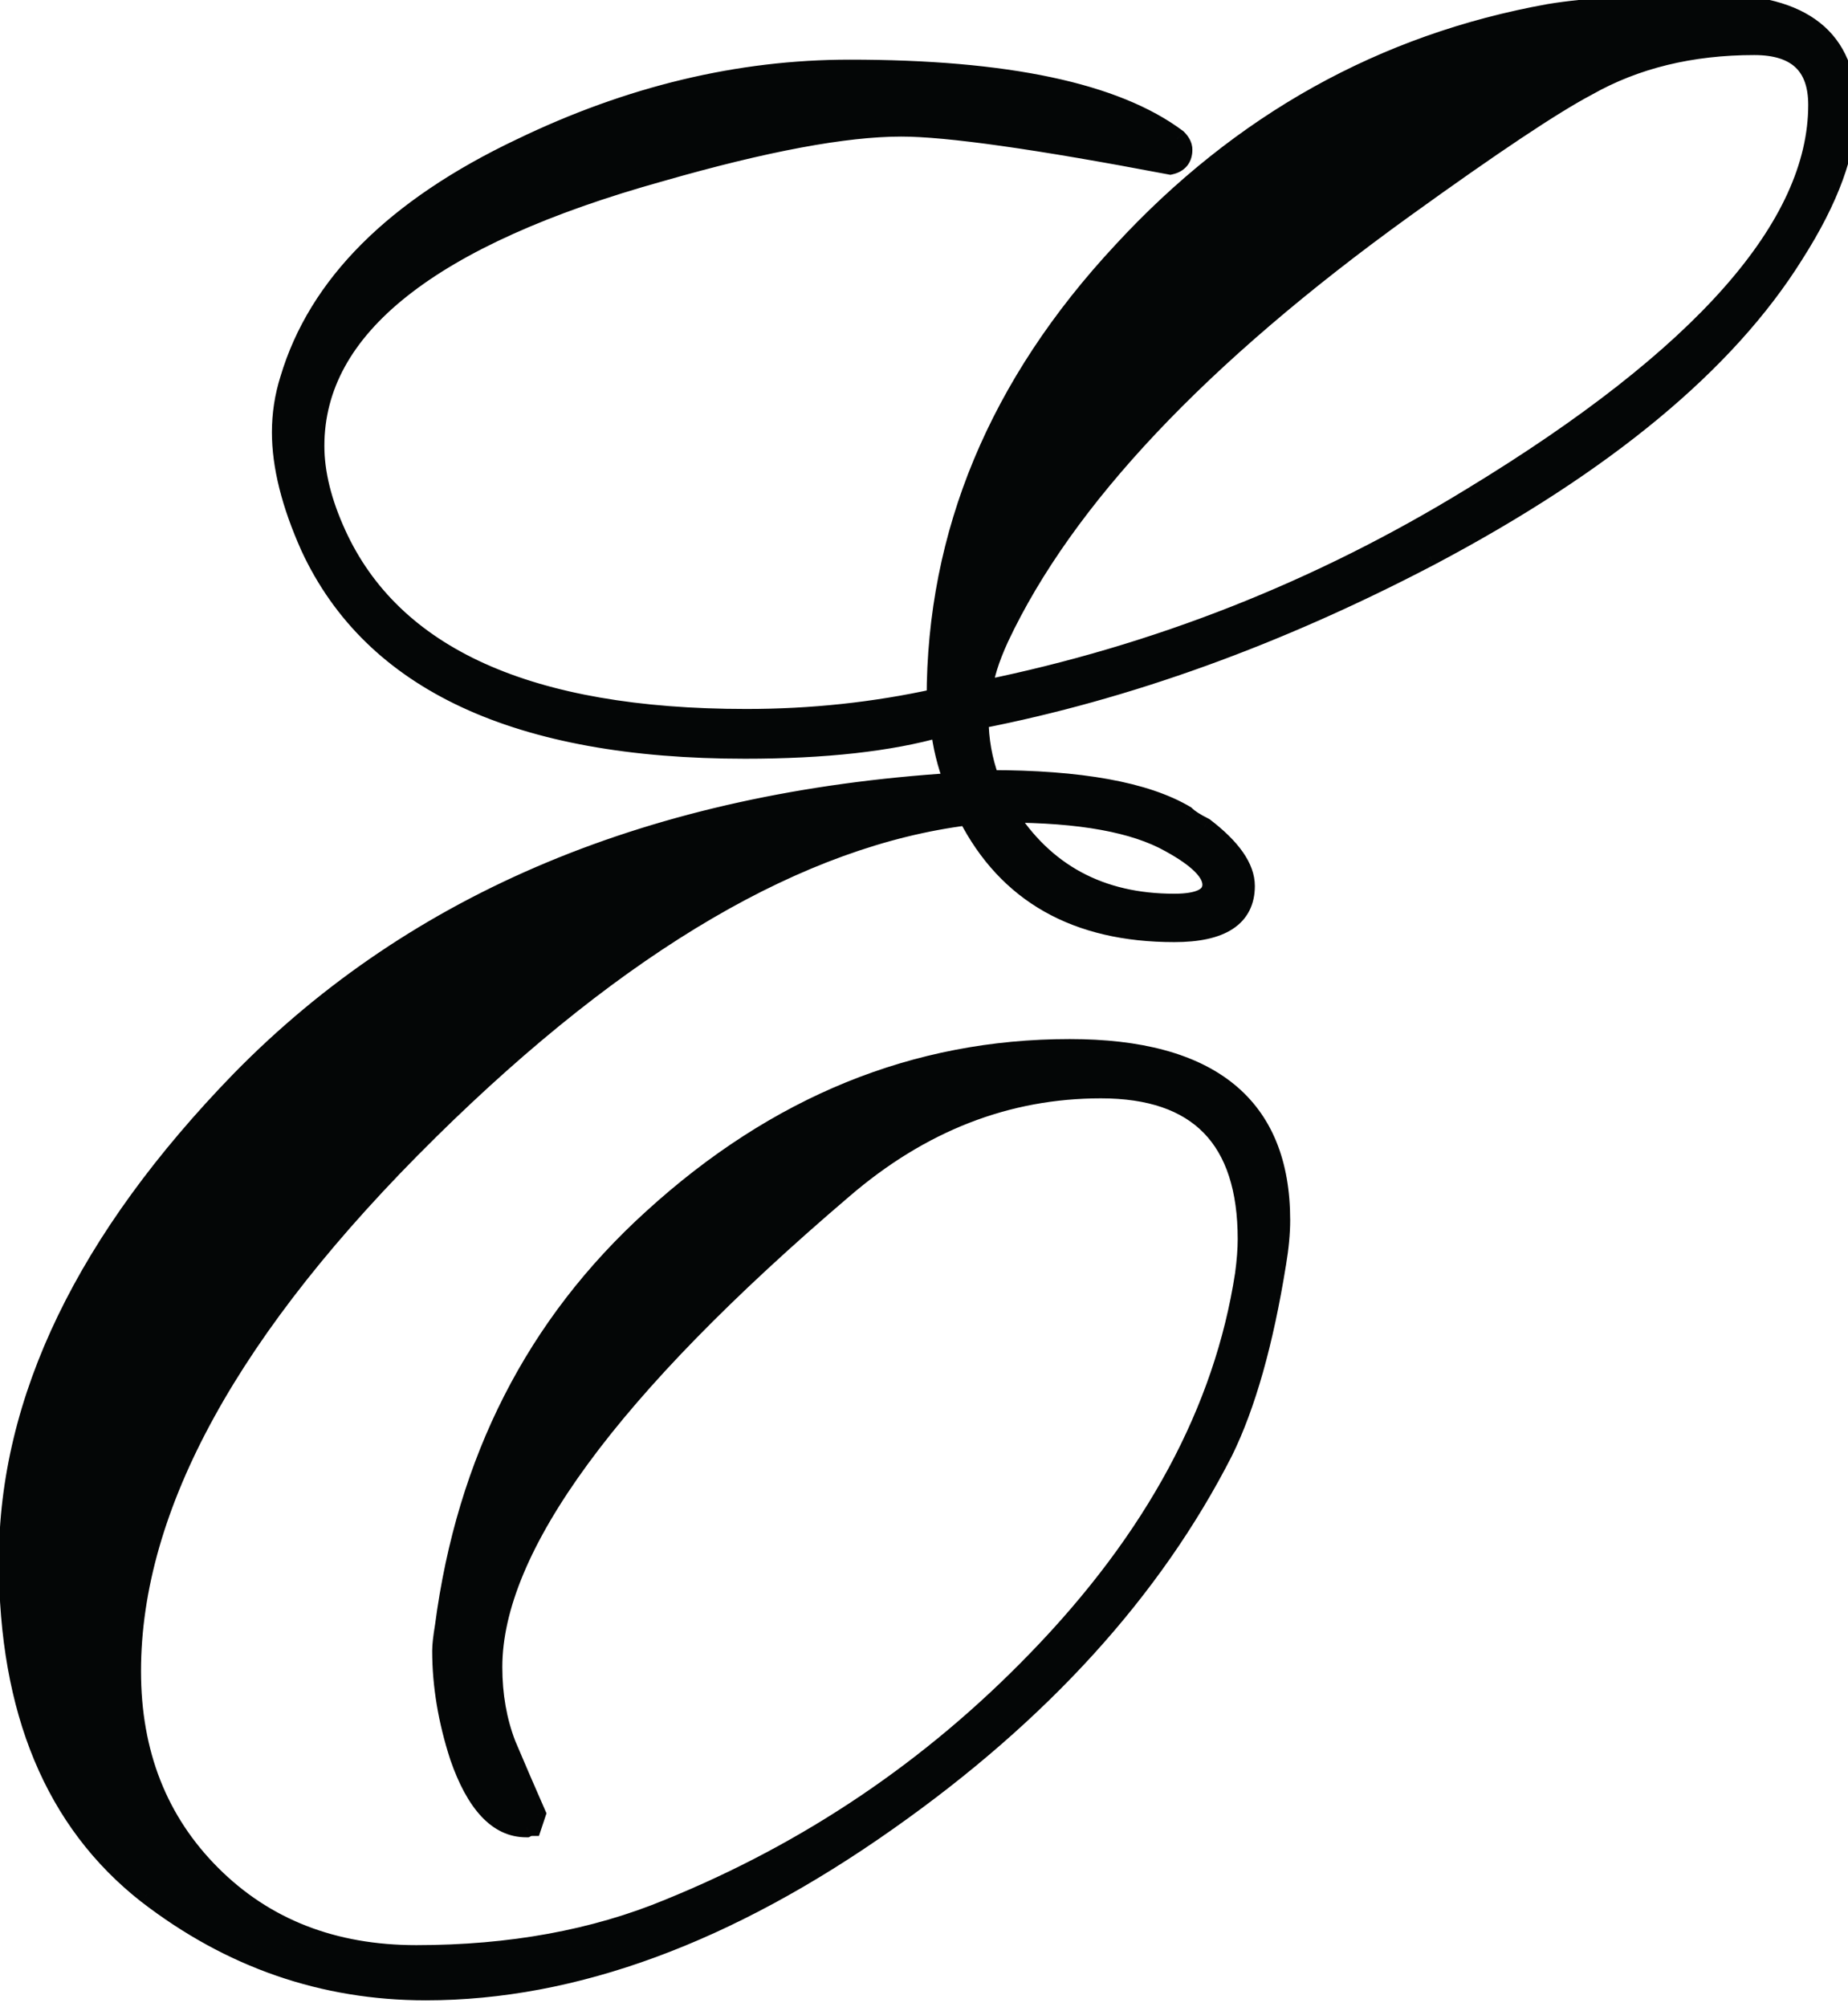
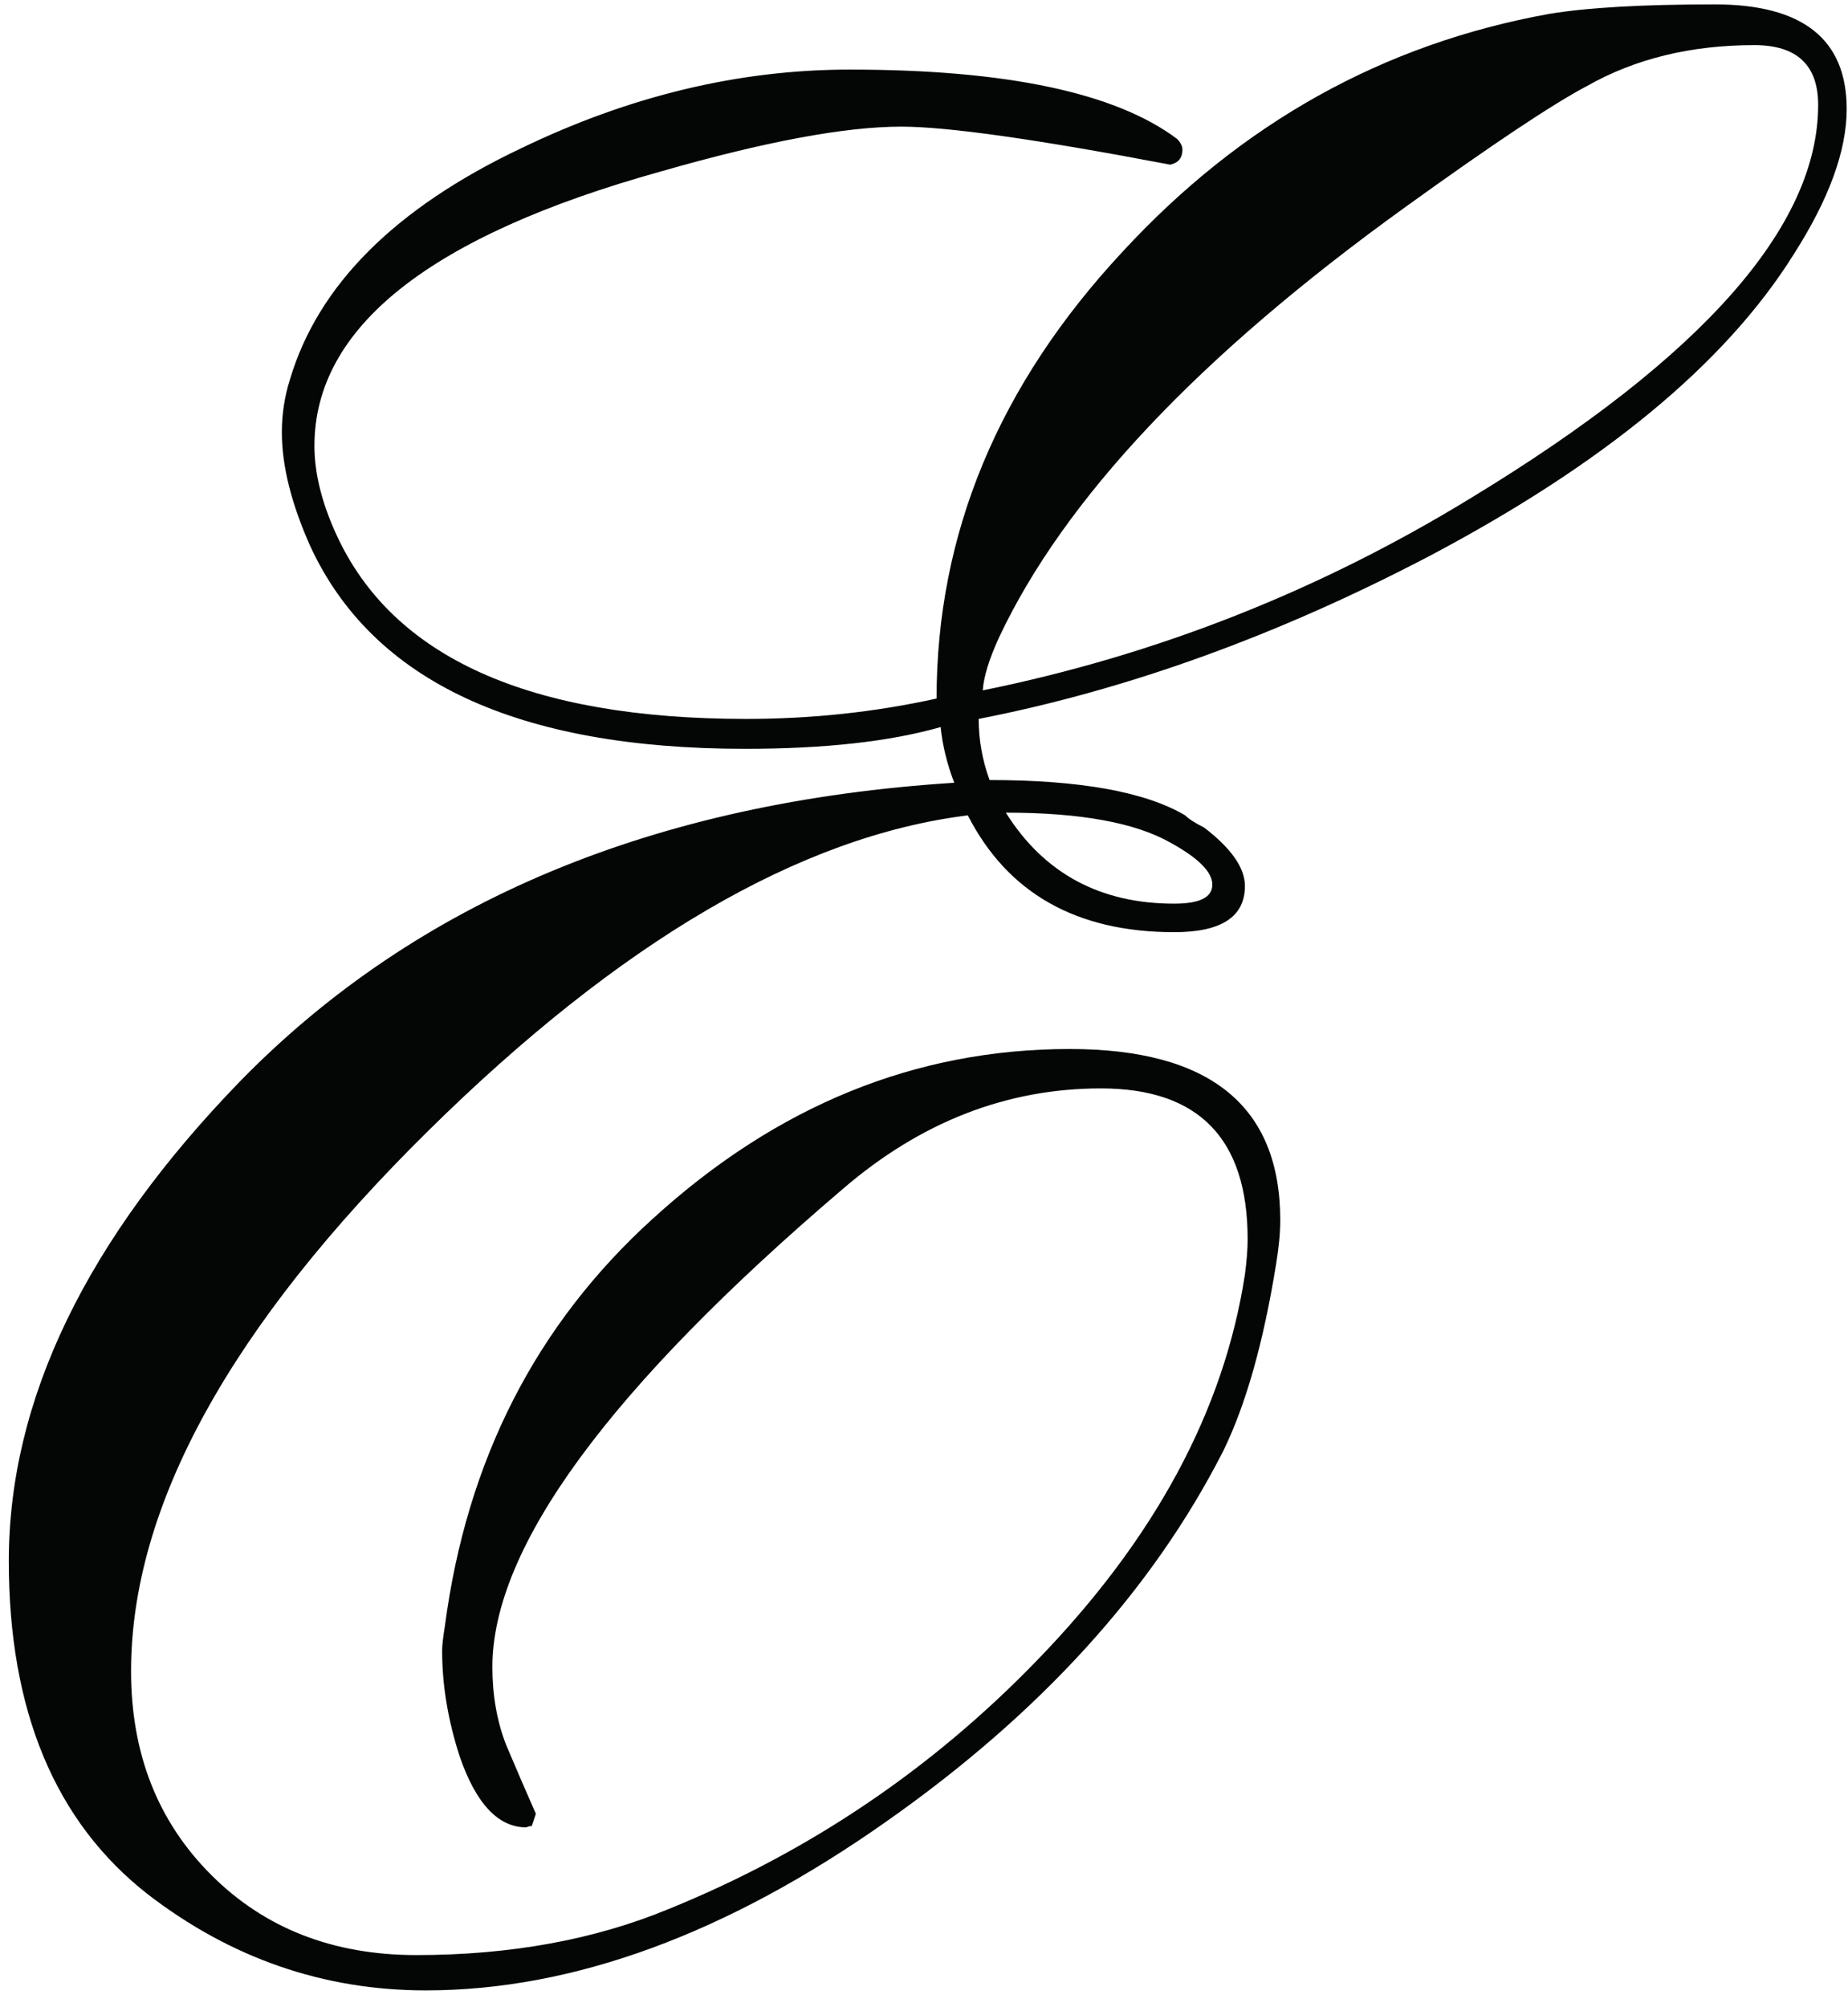
<svg xmlns="http://www.w3.org/2000/svg" width="93" height="101" viewBox="0 0 93 101" fill="none">
  <path d="M92.934 5.484C92.934 7.581 92.045 10.019 90.268 12.799C86.85 18.268 80.743 23.326 71.947 27.975C64.291 31.985 56.726 34.719 49.252 36.178C49.252 37.226 49.434 38.251 49.799 39.254C54.356 39.254 57.637 39.846 59.643 41.031C59.825 41.214 60.144 41.419 60.6 41.647C61.967 42.695 62.65 43.675 62.65 44.586C62.65 46.135 61.465 46.91 59.096 46.91C54.174 46.91 50.71 44.95 48.705 41.031C40.274 42.079 31.228 47.366 21.566 56.891C11.586 66.734 6.596 75.803 6.596 84.098C6.596 88.245 7.94 91.663 10.629 94.352C13.318 97.04 16.759 98.385 20.951 98.385C25.691 98.385 29.929 97.61 33.666 96.061C40.73 93.189 46.905 89.019 52.191 83.551C58.116 77.444 61.602 70.973 62.65 64.137C62.742 63.453 62.787 62.861 62.787 62.359C62.787 57.301 60.326 54.772 55.404 54.772C50.665 54.772 46.335 56.458 42.416 59.83C30.658 69.856 24.779 77.877 24.779 83.893C24.779 85.305 25.007 86.604 25.463 87.789C25.964 88.974 26.465 90.136 26.967 91.275L26.762 91.891C26.671 91.891 26.579 91.913 26.488 91.959C25.076 91.959 23.959 90.774 23.139 88.404C22.546 86.581 22.25 84.804 22.25 83.072C22.25 82.799 22.296 82.389 22.387 81.842C23.48 73.502 26.967 66.666 32.846 61.334C39.089 55.637 46.085 52.789 53.832 52.789C60.896 52.789 64.428 55.66 64.428 61.402C64.428 62.04 64.359 62.77 64.223 63.59C63.585 67.555 62.696 70.699 61.557 73.023C58.002 79.996 52.374 86.194 44.672 91.617C36.605 97.314 28.858 100.162 21.43 100.162C16.28 100.162 11.609 98.544 7.416 95.309C2.768 91.663 0.443 86.08 0.443 78.561C0.443 70.449 4.34 62.382 12.133 54.361C20.974 45.338 32.937 40.348 48.022 39.391C47.657 38.434 47.429 37.499 47.338 36.588C44.786 37.317 41.505 37.682 37.494 37.682C26.055 37.682 18.764 34.286 15.619 27.496C14.662 25.354 14.184 23.44 14.184 21.754C14.184 20.842 14.32 19.954 14.594 19.088C16.006 14.348 19.88 10.475 26.215 7.467C31.684 4.824 37.198 3.502 42.758 3.502C50.642 3.502 56.133 4.664 59.232 6.988C59.415 7.171 59.506 7.353 59.506 7.535C59.506 7.945 59.301 8.196 58.891 8.287C52.191 7.011 47.68 6.373 45.355 6.373C42.53 6.373 38.497 7.125 33.256 8.629C21.635 11.865 15.824 16.467 15.824 22.438C15.824 23.805 16.189 25.286 16.918 26.881C19.744 33.079 26.625 36.178 37.562 36.178C40.844 36.178 44.034 35.836 47.133 35.152C47.133 26.858 50.255 19.361 56.498 12.662C62.468 6.191 69.623 2.203 77.963 0.699C79.877 0.38 82.657 0.221 86.303 0.221C90.723 0.221 92.934 1.975 92.934 5.484ZM91.498 5.279C91.498 3.274 90.427 2.271 88.285 2.271C85.095 2.271 82.292 2.955 79.877 4.322C78.145 5.234 75.069 7.285 70.648 10.475C60.349 17.903 53.559 25.104 50.277 32.076C49.776 33.17 49.503 34.059 49.457 34.742C58.207 32.965 66.41 29.729 74.066 25.035C85.688 17.971 91.498 11.386 91.498 5.279ZM61.01 44.518C61.01 43.88 60.303 43.173 58.891 42.398C57.113 41.396 54.356 40.895 50.619 40.895C52.533 43.948 55.359 45.475 59.096 45.475C60.372 45.475 61.01 45.156 61.01 44.518Z" fill="#040606" />
-   <path d="M90.268 12.799L89.846 12.53L89.844 12.534L90.268 12.799ZM71.947 27.975L72.179 28.418L72.181 28.417L71.947 27.975ZM49.252 36.178L49.156 35.687L48.752 35.766V36.178H49.252ZM49.799 39.254L49.329 39.425L49.449 39.754H49.799V39.254ZM59.643 41.031L59.996 40.678L59.951 40.633L59.897 40.601L59.643 41.031ZM60.6 41.647L60.904 41.25L60.866 41.221L60.823 41.199L60.6 41.647ZM48.705 41.031L49.15 40.803L48.991 40.492L48.643 40.535L48.705 41.031ZM21.566 56.891L21.215 56.535L21.215 56.535L21.566 56.891ZM10.629 94.352L10.275 94.705L10.629 94.352ZM33.666 96.061L33.478 95.597L33.474 95.599L33.666 96.061ZM52.191 83.551L51.833 83.203L51.832 83.203L52.191 83.551ZM62.65 64.137L63.145 64.213L63.146 64.203L62.65 64.137ZM42.416 59.83L42.74 60.211L42.742 60.209L42.416 59.83ZM25.463 87.789L24.996 87.969L24.999 87.976L25.002 87.984L25.463 87.789ZM26.967 91.275L27.441 91.433L27.502 91.251L27.424 91.074L26.967 91.275ZM26.762 91.891V92.391H27.122L27.236 92.049L26.762 91.891ZM26.488 91.959V92.459H26.606L26.712 92.406L26.488 91.959ZM23.139 88.404L22.663 88.559L22.666 88.568L23.139 88.404ZM22.387 81.842L22.88 81.924L22.881 81.915L22.883 81.907L22.387 81.842ZM32.846 61.334L33.182 61.704L33.183 61.703L32.846 61.334ZM64.223 63.59L63.73 63.508L63.729 63.51L64.223 63.59ZM61.557 73.023L62.002 73.251L62.006 73.243L61.557 73.023ZM44.672 91.617L44.384 91.208L44.383 91.209L44.672 91.617ZM7.416 95.309L7.107 95.702L7.111 95.704L7.416 95.309ZM12.133 54.361L11.776 54.011L11.774 54.013L12.133 54.361ZM48.022 39.391L48.053 39.89L48.73 39.847L48.489 39.213L48.022 39.391ZM47.338 36.588L47.835 36.538L47.776 35.943L47.2 36.107L47.338 36.588ZM15.619 27.496L15.163 27.7L15.165 27.706L15.619 27.496ZM14.594 19.088L15.071 19.238L15.073 19.231L14.594 19.088ZM26.215 7.467L26.429 7.918L26.432 7.917L26.215 7.467ZM59.232 6.988L59.586 6.635L59.561 6.61L59.532 6.588L59.232 6.988ZM58.891 8.287L58.797 8.778L58.898 8.798L58.999 8.775L58.891 8.287ZM33.256 8.629L33.39 9.111L33.394 9.11L33.256 8.629ZM16.918 26.881L17.373 26.674L17.373 26.673L16.918 26.881ZM47.133 35.152L47.24 35.641L47.633 35.554V35.152H47.133ZM56.498 12.662L56.864 13.003L56.865 13.001L56.498 12.662ZM77.963 0.699L77.881 0.206L77.874 0.207L77.963 0.699ZM79.877 4.322L80.11 4.765L80.117 4.761L80.123 4.757L79.877 4.322ZM70.648 10.475L70.941 10.88L70.941 10.88L70.648 10.475ZM50.277 32.076L49.825 31.863L49.823 31.868L50.277 32.076ZM49.457 34.742L48.958 34.709L48.915 35.363L49.557 35.232L49.457 34.742ZM74.066 25.035L73.807 24.608L73.805 24.609L74.066 25.035ZM58.891 42.398L58.645 42.834L58.65 42.837L58.891 42.398ZM50.619 40.895V40.395H49.716L50.196 41.16L50.619 40.895ZM92.434 5.484C92.434 7.445 91.599 9.788 89.846 12.53L90.689 13.068C92.491 10.25 93.434 7.716 93.434 5.484H92.434ZM89.844 12.534C86.491 17.898 80.47 22.905 71.714 27.532L72.181 28.417C81.016 23.747 87.208 18.637 90.692 13.064L89.844 12.534ZM71.715 27.532C64.096 31.523 56.577 34.239 49.156 35.687L49.348 36.669C56.875 35.2 64.486 32.447 72.179 28.418L71.715 27.532ZM48.752 36.178C48.752 37.285 48.945 38.368 49.329 39.425L50.269 39.083C49.924 38.134 49.752 37.167 49.752 36.178H48.752ZM49.799 39.754C54.337 39.754 57.504 40.348 59.388 41.462L59.897 40.601C57.771 39.344 54.375 38.754 49.799 38.754V39.754ZM59.289 41.385C59.531 41.626 59.91 41.861 60.376 42.094L60.823 41.199C60.378 40.977 60.119 40.801 59.996 40.678L59.289 41.385ZM60.295 42.043C61.641 43.075 62.15 43.925 62.15 44.586H63.15C63.15 43.424 62.292 42.314 60.904 41.25L60.295 42.043ZM62.15 44.586C62.15 45.211 61.924 45.626 61.488 45.911C61.015 46.22 60.242 46.41 59.096 46.41V47.41C60.319 47.41 61.323 47.213 62.035 46.748C62.784 46.258 63.15 45.511 63.15 44.586H62.15ZM59.096 46.41C56.701 46.41 54.694 45.934 53.053 45.005C51.415 44.079 50.113 42.686 49.15 40.803L48.26 41.259C49.302 43.296 50.734 44.843 52.56 45.876C54.383 46.907 56.569 47.41 59.096 47.41V46.41ZM48.643 40.535C40.055 41.603 30.912 46.975 21.215 56.535L21.917 57.247C31.544 47.756 40.493 42.556 48.767 41.527L48.643 40.535ZM21.215 56.535C11.201 66.411 6.096 75.602 6.096 84.098H7.096C7.096 76.004 11.97 67.058 21.918 57.247L21.215 56.535ZM6.096 84.098C6.096 88.364 7.484 91.914 10.275 94.705L10.982 93.998C8.396 91.412 7.096 88.125 7.096 84.098H6.096ZM10.275 94.705C13.068 97.498 16.641 98.885 20.951 98.885V97.885C16.876 97.885 13.567 96.583 10.982 93.998L10.275 94.705ZM20.951 98.885C25.745 98.885 30.05 98.101 33.858 96.522L33.474 95.599C29.808 97.119 25.636 97.885 20.951 97.885V98.885ZM33.854 96.524C40.982 93.626 47.216 89.417 52.551 83.898L51.832 83.203C46.594 88.622 40.477 92.752 33.478 95.597L33.854 96.524ZM52.55 83.899C58.53 77.735 62.077 71.173 63.145 64.213L62.156 64.061C61.127 70.773 57.702 77.153 51.833 83.203L52.55 83.899ZM63.146 64.203C63.239 63.505 63.287 62.889 63.287 62.359H62.287C62.287 62.832 62.244 63.401 62.155 64.071L63.146 64.203ZM63.287 62.359C63.287 59.756 62.654 57.712 61.3 56.32C59.943 54.925 57.946 54.272 55.404 54.272V55.272C57.785 55.272 59.479 55.882 60.583 57.017C61.69 58.154 62.287 59.904 62.287 62.359H63.287ZM55.404 54.272C50.534 54.272 46.091 56.008 42.09 59.451L42.742 60.209C46.58 56.907 50.796 55.272 55.404 55.272V54.272ZM42.092 59.45C36.197 64.476 31.756 69.016 28.785 73.07C25.82 77.115 24.279 80.729 24.279 83.893H25.279C25.279 81.04 26.678 77.636 29.592 73.661C32.499 69.694 36.877 65.211 42.74 60.211L42.092 59.45ZM24.279 83.893C24.279 85.36 24.516 86.72 24.996 87.969L25.93 87.61C25.498 86.488 25.279 85.251 25.279 83.893H24.279ZM25.002 87.984C25.505 89.171 26.007 90.335 26.509 91.477L27.424 91.074C26.924 89.937 26.424 88.777 25.923 87.594L25.002 87.984ZM26.492 91.117L26.287 91.733L27.236 92.049L27.441 91.433L26.492 91.117ZM26.762 91.391C26.584 91.391 26.417 91.436 26.265 91.512L26.712 92.406C26.742 92.391 26.757 92.391 26.762 92.391V91.391ZM26.488 91.459C25.426 91.459 24.421 90.581 23.611 88.241L22.666 88.568C23.497 90.967 24.725 92.459 26.488 92.459V91.459ZM23.614 88.25C23.036 86.472 22.75 84.746 22.75 83.072H21.75C21.75 84.862 22.056 86.691 22.663 88.559L23.614 88.25ZM22.75 83.072C22.75 82.842 22.79 82.465 22.88 81.924L21.893 81.76C21.802 82.312 21.75 82.756 21.75 83.072H22.75ZM22.883 81.907C23.962 73.677 27.396 66.952 33.182 61.704L32.51 60.964C26.538 66.38 22.999 73.327 21.891 81.777L22.883 81.907ZM33.183 61.703C39.343 56.083 46.221 53.289 53.832 53.289V52.289C45.948 52.289 38.835 55.192 32.509 60.965L33.183 61.703ZM53.832 53.289C57.309 53.289 59.824 53.998 61.463 55.33C63.083 56.647 63.928 58.639 63.928 61.402H64.928C64.928 58.424 64.007 56.109 62.094 54.554C60.202 53.016 57.419 52.289 53.832 52.289V53.289ZM63.928 61.402C63.928 62.006 63.863 62.707 63.73 63.508L64.716 63.672C64.856 62.832 64.928 62.075 64.928 61.402H63.928ZM63.729 63.51C63.095 67.45 62.217 70.541 61.108 72.803L62.006 73.243C63.175 70.858 64.074 67.659 64.716 63.669L63.729 63.51ZM61.111 72.796C57.6 79.683 52.033 85.823 44.384 91.208L44.96 92.026C52.715 86.565 58.404 80.309 62.002 73.251L61.111 72.796ZM44.383 91.209C36.374 96.865 28.726 99.662 21.43 99.662V100.662C28.991 100.662 36.837 97.762 44.96 92.026L44.383 91.209ZM21.43 99.662C16.394 99.662 11.829 98.083 7.721 94.913L7.111 95.704C11.388 99.006 16.166 100.662 21.43 100.662V99.662ZM7.725 94.915C3.229 91.389 0.943 85.972 0.943 78.561H-0.057C-0.057 86.188 2.306 91.936 7.107 95.702L7.725 94.915ZM0.943 78.561C0.943 70.621 4.754 62.673 12.491 54.71L11.774 54.013C3.925 62.091 -0.057 70.276 -0.057 78.561H0.943ZM12.49 54.711C21.228 45.793 33.066 40.84 48.053 39.89L47.99 38.892C32.807 39.855 20.72 44.883 11.776 54.011L12.49 54.711ZM48.489 39.213C48.138 38.292 47.922 37.401 47.835 36.538L46.84 36.638C46.936 37.598 47.176 38.575 47.554 39.569L48.489 39.213ZM47.2 36.107C44.71 36.819 41.479 37.182 37.494 37.182V38.182C41.53 38.182 44.862 37.815 47.475 37.069L47.2 36.107ZM37.494 37.182C26.134 37.182 19.096 33.814 16.073 27.286L15.165 27.706C18.431 34.758 25.976 38.182 37.494 38.182V37.182ZM16.076 27.292C15.137 25.191 14.684 23.348 14.684 21.754H13.684C13.684 23.532 14.187 25.517 15.163 27.7L16.076 27.292ZM14.684 21.754C14.684 20.893 14.812 20.055 15.07 19.238L14.117 18.937C13.828 19.852 13.684 20.792 13.684 21.754H14.684ZM15.073 19.231C16.431 14.676 20.168 10.892 26.429 7.918L26 7.015C19.593 10.058 15.582 14.021 14.115 18.945L15.073 19.231ZM26.432 7.917C31.84 5.303 37.28 4.002 42.758 4.002V3.002C37.116 3.002 31.527 4.344 25.997 7.017L26.432 7.917ZM42.758 4.002C50.627 4.002 55.973 5.169 58.932 7.388L59.532 6.588C56.294 4.16 50.657 3.002 42.758 3.002V4.002ZM58.879 7.342C59.007 7.47 59.006 7.532 59.006 7.535H60.006C60.006 7.173 59.823 6.872 59.586 6.635L58.879 7.342ZM59.006 7.535C59.006 7.656 58.977 7.7 58.965 7.714C58.952 7.73 58.911 7.77 58.782 7.799L58.999 8.775C59.281 8.713 59.547 8.582 59.739 8.347C59.932 8.111 60.006 7.824 60.006 7.535H59.006ZM58.984 7.796C52.292 6.521 47.734 5.873 45.355 5.873V6.873C47.625 6.873 52.091 7.501 58.797 8.778L58.984 7.796ZM45.355 5.873C42.458 5.873 38.37 6.641 33.118 8.148L33.394 9.11C38.623 7.609 42.602 6.873 45.355 6.873V5.873ZM33.122 8.147C27.282 9.773 22.852 11.755 19.872 14.116C16.878 16.487 15.324 19.263 15.324 22.438H16.324C16.324 19.642 17.675 17.132 20.493 14.9C23.323 12.658 27.608 10.72 33.39 9.111L33.122 8.147ZM15.324 22.438C15.324 23.894 15.712 25.446 16.463 27.089L17.373 26.673C16.665 25.125 16.324 23.716 16.324 22.438H15.324ZM16.463 27.088C19.413 33.559 26.56 36.678 37.562 36.678V35.678C26.69 35.678 20.074 32.599 17.373 26.674L16.463 27.088ZM37.562 36.678C40.879 36.678 44.105 36.332 47.24 35.641L47.025 34.664C43.963 35.34 40.809 35.678 37.562 35.678V36.678ZM47.633 35.152C47.633 26.998 50.697 19.62 56.864 13.003L56.132 12.321C49.812 19.102 46.633 26.718 46.633 35.152H47.633ZM56.865 13.001C62.765 6.606 69.823 2.675 78.052 1.191L77.874 0.207C69.423 1.731 62.171 5.775 56.13 12.323L56.865 13.001ZM78.045 1.192C79.918 0.88 82.665 0.721 86.303 0.721V-0.279C82.649 -0.279 79.836 -0.12 77.881 0.206L78.045 1.192ZM86.303 0.721C88.46 0.721 89.986 1.151 90.965 1.928C91.922 2.688 92.434 3.842 92.434 5.484H93.434C93.434 3.618 92.84 2.14 91.587 1.145C90.355 0.168 88.566 -0.279 86.303 -0.279V0.721ZM91.998 5.279C91.998 4.191 91.706 3.285 91.037 2.658C90.374 2.038 89.425 1.771 88.285 1.771V2.771C89.287 2.771 89.945 3.007 90.353 3.388C90.755 3.764 90.998 4.363 90.998 5.279H91.998ZM88.285 1.771C85.022 1.771 82.132 2.471 79.631 3.887L80.123 4.757C82.453 3.439 85.168 2.771 88.285 2.771V1.771ZM79.644 3.88C77.877 4.81 74.773 6.881 70.356 10.069L70.941 10.88C75.365 7.688 78.414 5.657 80.11 4.765L79.644 3.88ZM70.356 10.069C60.027 17.518 53.158 24.779 49.825 31.863L50.73 32.289C53.959 25.428 60.671 18.288 70.941 10.88L70.356 10.069ZM49.823 31.868C49.312 32.981 49.01 33.935 48.958 34.709L49.956 34.775C49.995 34.182 50.24 33.358 50.732 32.285L49.823 31.868ZM49.557 35.232C58.364 33.443 66.622 30.186 74.328 25.461L73.805 24.609C66.198 29.273 58.05 32.486 49.358 34.252L49.557 35.232ZM74.326 25.462C80.159 21.917 84.563 18.474 87.515 15.129C90.466 11.785 91.998 8.498 91.998 5.279H90.998C90.998 8.167 89.625 11.227 86.765 14.467C83.906 17.708 79.595 21.09 73.807 24.608L74.326 25.462ZM61.51 44.518C61.51 44.008 61.229 43.551 60.834 43.156C60.433 42.755 59.857 42.358 59.131 41.96L58.65 42.837C59.337 43.214 59.821 43.557 60.126 43.863C60.437 44.174 60.51 44.39 60.51 44.518H61.51ZM59.136 41.963C57.245 40.896 54.381 40.395 50.619 40.395V41.395C54.331 41.395 56.982 41.896 58.645 42.834L59.136 41.963ZM50.196 41.16C52.205 44.366 55.194 45.975 59.096 45.975V44.975C55.523 44.975 52.861 43.53 51.043 40.629L50.196 41.16ZM59.096 45.975C59.759 45.975 60.331 45.894 60.755 45.683C60.974 45.573 61.168 45.421 61.306 45.214C61.447 45.003 61.51 44.765 61.51 44.518H60.51C60.51 44.59 60.493 44.63 60.474 44.659C60.453 44.691 60.408 44.738 60.308 44.788C60.093 44.895 59.708 44.975 59.096 44.975V45.975Z" fill="#040606" />
</svg>